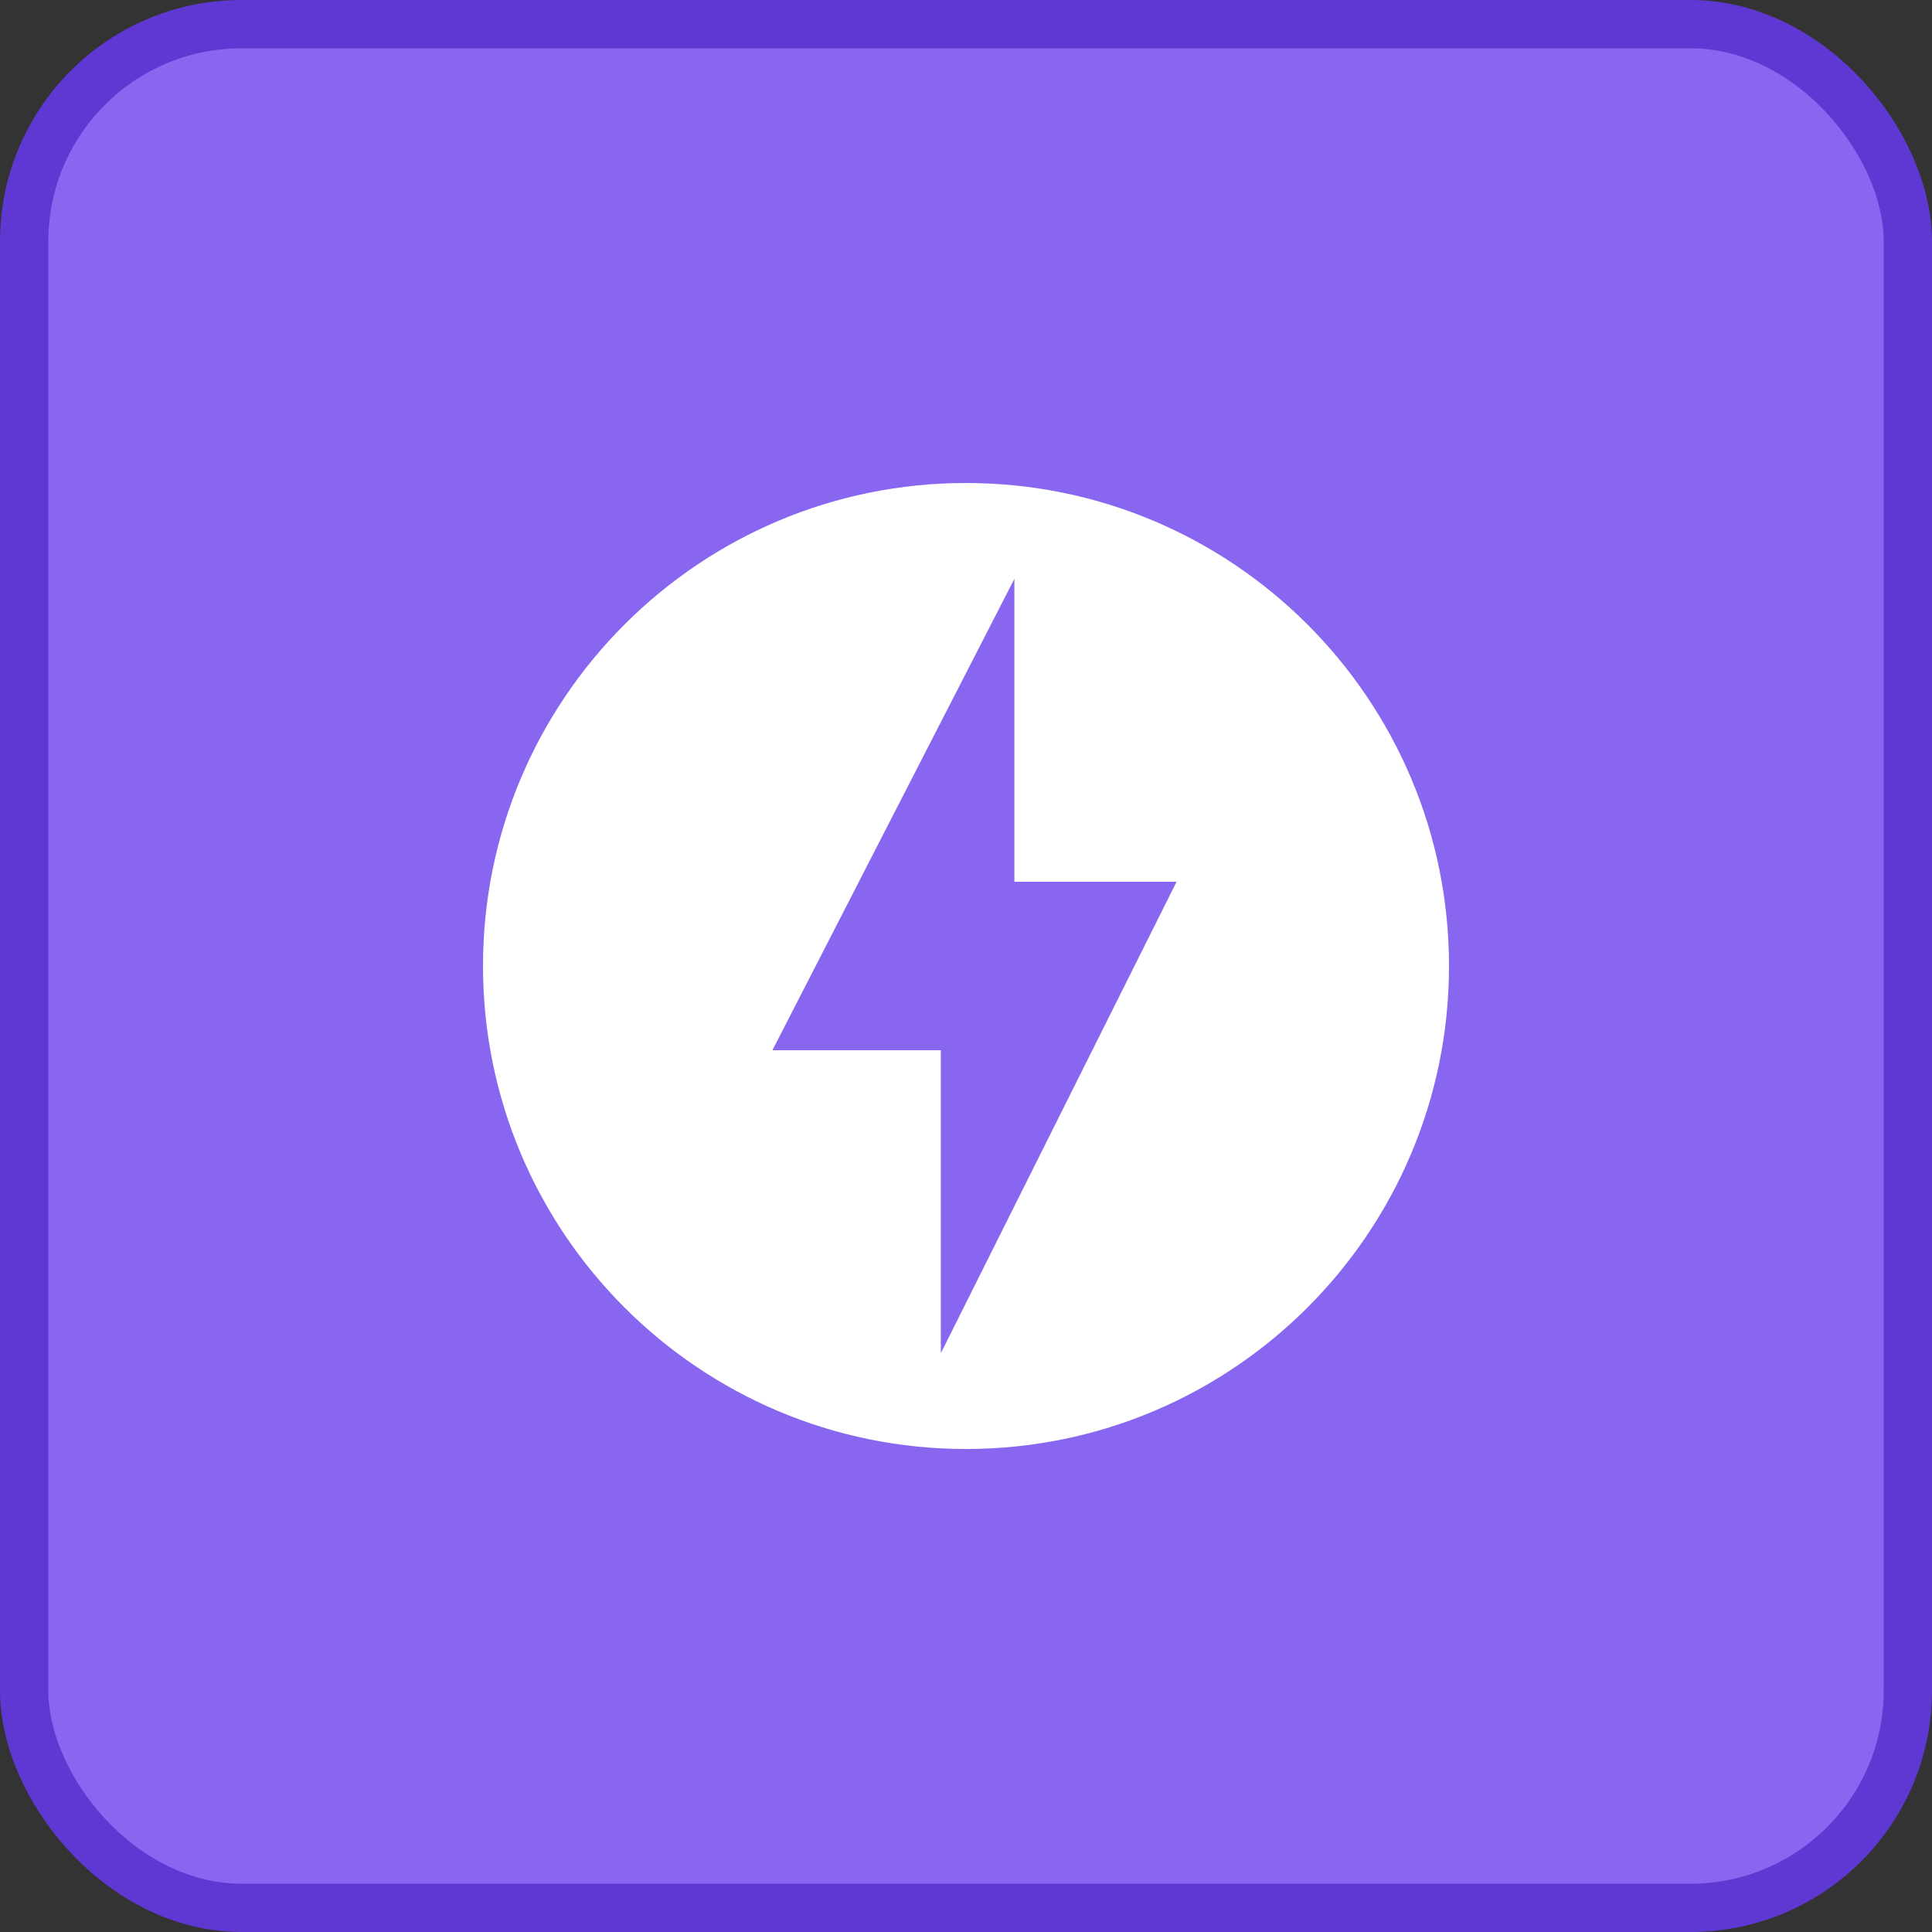
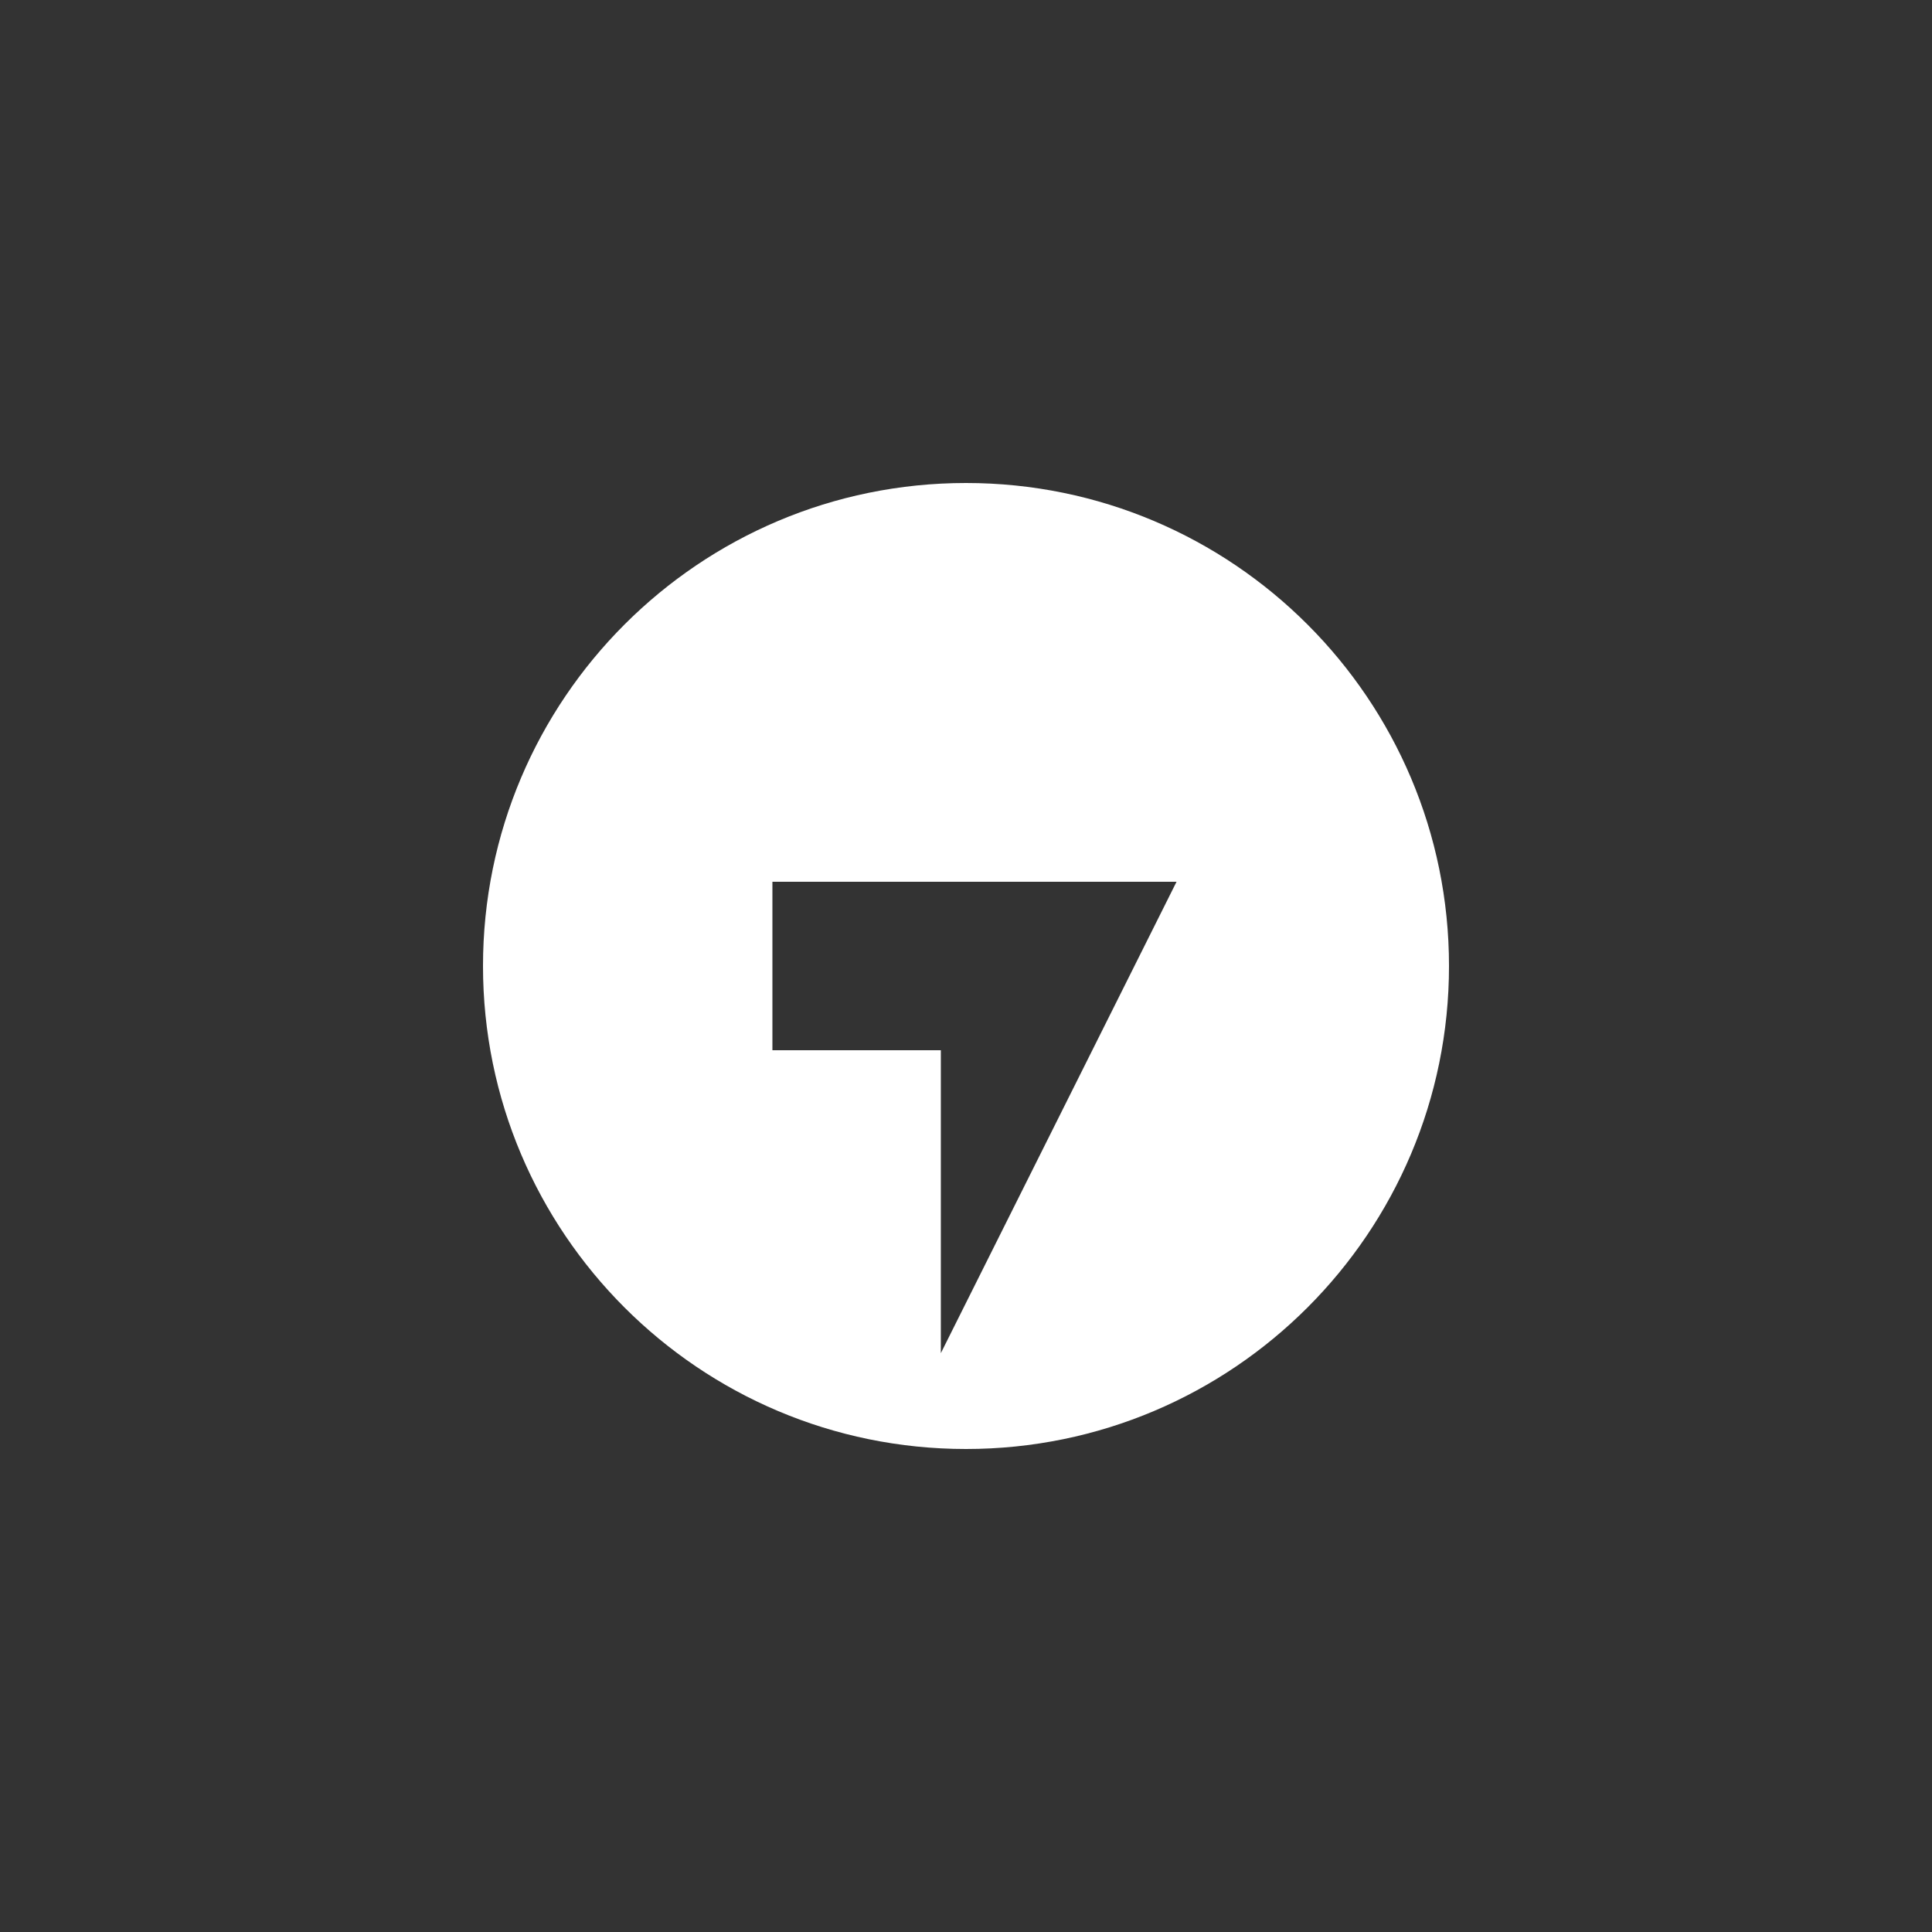
<svg xmlns="http://www.w3.org/2000/svg" width="40" height="40" viewBox="0 0 40 40" fill="none">
  <rect x="0" y="0" width="40" height="40" fill="#333333" stroke="none" />
-   <rect x="0.5" y="0.5" width="39" height="39" rx="4.5" fill="#8866EF" stroke="#5F38D3" />
-   <path d="M20 10C14.479 10 10 14.479 10 20C10 25.521 14.479 30 20 30C25.521 30 30 25.521 30 20C30 14.479 25.521 10 20 10ZM19.479 28.016V21.744H15.992L21.002 11.984V18.256H24.359L19.479 28.016Z" fill="white" />
+   <path d="M20 10C14.479 10 10 14.479 10 20C10 25.521 14.479 30 20 30C25.521 30 30 25.521 30 20C30 14.479 25.521 10 20 10ZM19.479 28.016V21.744H15.992V18.256H24.359L19.479 28.016Z" fill="white" />
</svg>